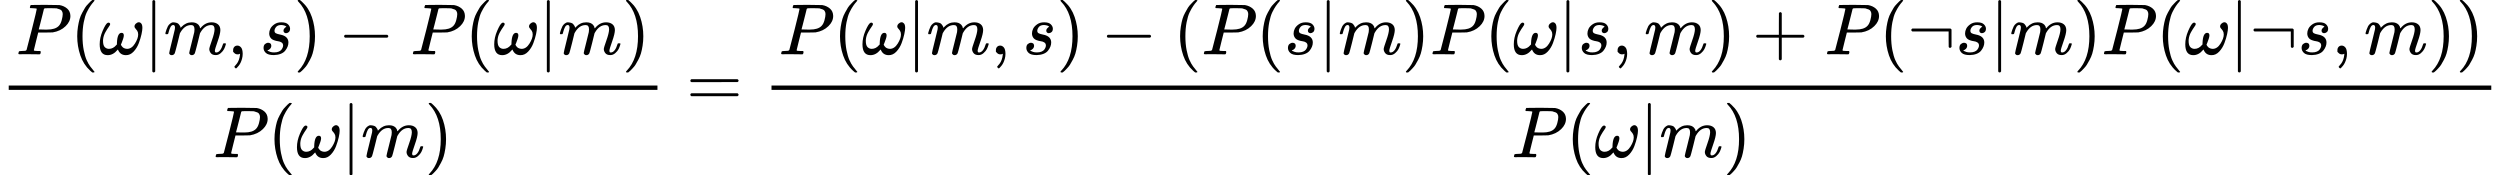
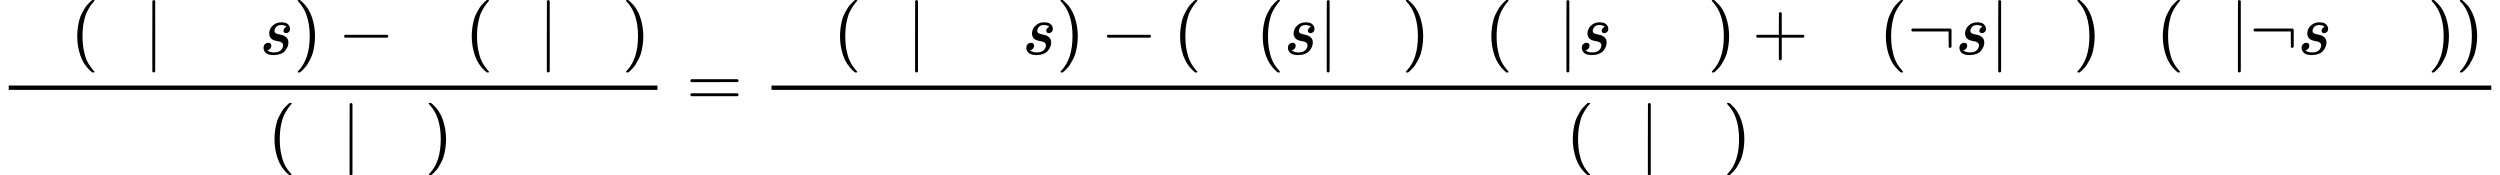
<svg xmlns="http://www.w3.org/2000/svg" xmlns:xlink="http://www.w3.org/1999/xlink" width="624.264px" height="43.800px" viewBox="0 -1460 34490.6 2420" aria-hidden="true">
  <defs>
-     <path id="MJX-103-TEX-I-1D443" d="M287 628Q287 635 230 637Q206 637 199 638T192 648Q192 649 194 659Q200 679 203 681T397 683Q587 682 600 680Q664 669 707 631T751 530Q751 453 685 389Q616 321 507 303Q500 302 402 301H307L277 182Q247 66 247 59Q247 55 248 54T255 50T272 48T305 46H336Q342 37 342 35Q342 19 335 5Q330 0 319 0Q316 0 282 1T182 2Q120 2 87 2T51 1Q33 1 33 11Q33 13 36 25Q40 41 44 43T67 46Q94 46 127 49Q141 52 146 61Q149 65 218 339T287 628ZM645 554Q645 567 643 575T634 597T609 619T560 635Q553 636 480 637Q463 637 445 637T416 636T404 636Q391 635 386 627Q384 621 367 550T332 412T314 344Q314 342 395 342H407H430Q542 342 590 392Q617 419 631 471T645 554Z" />
    <path id="MJX-103-TEX-N-28" d="M94 250Q94 319 104 381T127 488T164 576T202 643T244 695T277 729T302 750H315H319Q333 750 333 741Q333 738 316 720T275 667T226 581T184 443T167 250T184 58T225 -81T274 -167T316 -220T333 -241Q333 -250 318 -250H315H302L274 -226Q180 -141 137 -14T94 250Z" />
-     <path id="MJX-103-TEX-I-1D714" d="M495 384Q495 406 514 424T555 443Q574 443 589 425T604 364Q604 334 592 278T555 155T483 38T377 -11Q297 -11 267 66Q266 68 260 61Q201 -11 125 -11Q15 -11 15 139Q15 230 56 325T123 434Q135 441 147 436Q160 429 160 418Q160 406 140 379T94 306T62 208Q61 202 61 187Q61 124 85 100T143 76Q201 76 245 129L253 137V156Q258 297 317 297Q348 297 348 261Q348 243 338 213T318 158L308 135Q309 133 310 129T318 115T334 97T358 83T393 76Q456 76 501 148T546 274Q546 305 533 325T508 357T495 384Z" />
    <path id="MJX-103-TEX-N-7C" d="M139 -249H137Q125 -249 119 -235V251L120 737Q130 750 139 750Q152 750 159 735V-235Q151 -249 141 -249H139Z" />
-     <path id="MJX-103-TEX-I-1D45A" d="M21 287Q22 293 24 303T36 341T56 388T88 425T132 442T175 435T205 417T221 395T229 376L231 369Q231 367 232 367L243 378Q303 442 384 442Q401 442 415 440T441 433T460 423T475 411T485 398T493 385T497 373T500 364T502 357L510 367Q573 442 659 442Q713 442 746 415T780 336Q780 285 742 178T704 50Q705 36 709 31T724 26Q752 26 776 56T815 138Q818 149 821 151T837 153Q857 153 857 145Q857 144 853 130Q845 101 831 73T785 17T716 -10Q669 -10 648 17T627 73Q627 92 663 193T700 345Q700 404 656 404H651Q565 404 506 303L499 291L466 157Q433 26 428 16Q415 -11 385 -11Q372 -11 364 -4T353 8T350 18Q350 29 384 161L420 307Q423 322 423 345Q423 404 379 404H374Q288 404 229 303L222 291L189 157Q156 26 151 16Q138 -11 108 -11Q95 -11 87 -5T76 7T74 17Q74 30 112 181Q151 335 151 342Q154 357 154 369Q154 405 129 405Q107 405 92 377T69 316T57 280Q55 278 41 278H27Q21 284 21 287Z" />
-     <path id="MJX-103-TEX-N-2C" d="M78 35T78 60T94 103T137 121Q165 121 187 96T210 8Q210 -27 201 -60T180 -117T154 -158T130 -185T117 -194Q113 -194 104 -185T95 -172Q95 -168 106 -156T131 -126T157 -76T173 -3V9L172 8Q170 7 167 6T161 3T152 1T140 0Q113 0 96 17Z" />
    <path id="MJX-103-TEX-I-1D460" d="M131 289Q131 321 147 354T203 415T300 442Q362 442 390 415T419 355Q419 323 402 308T364 292Q351 292 340 300T328 326Q328 342 337 354T354 372T367 378Q368 378 368 379Q368 382 361 388T336 399T297 405Q249 405 227 379T204 326Q204 301 223 291T278 274T330 259Q396 230 396 163Q396 135 385 107T352 51T289 7T195 -10Q118 -10 86 19T53 87Q53 126 74 143T118 160Q133 160 146 151T160 120Q160 94 142 76T111 58Q109 57 108 57T107 55Q108 52 115 47T146 34T201 27Q237 27 263 38T301 66T318 97T323 122Q323 150 302 164T254 181T195 196T148 231Q131 256 131 289Z" />
    <path id="MJX-103-TEX-N-29" d="M60 749L64 750Q69 750 74 750H86L114 726Q208 641 251 514T294 250Q294 182 284 119T261 12T224 -76T186 -143T145 -194T113 -227T90 -246Q87 -249 86 -250H74Q66 -250 63 -250T58 -247T55 -238Q56 -237 66 -225Q221 -64 221 250T66 725Q56 737 55 738Q55 746 60 749Z" />
    <path id="MJX-103-TEX-N-2212" d="M84 237T84 250T98 270H679Q694 262 694 250T679 230H98Q84 237 84 250Z" />
    <path id="MJX-103-TEX-N-3D" d="M56 347Q56 360 70 367H707Q722 359 722 347Q722 336 708 328L390 327H72Q56 332 56 347ZM56 153Q56 168 72 173H708Q722 163 722 153Q722 140 707 133H70Q56 140 56 153Z" />
    <path id="MJX-103-TEX-N-2B" d="M56 237T56 250T70 270H369V420L370 570Q380 583 389 583Q402 583 409 568V270H707Q722 262 722 250T707 230H409V-68Q401 -82 391 -82H389H387Q375 -82 369 -68V230H70Q56 237 56 250Z" />
    <path id="MJX-103-TEX-N-AC" d="M56 323T56 336T70 356H596Q603 353 611 343V102Q598 89 591 89Q587 89 584 90T579 94T575 98T572 102L571 209V316H70Q56 323 56 336Z" />
  </defs>
  <g stroke="#000000" fill="#000000" stroke-width="0" transform="scale(1,-1)">
    <g data-mml-node="math">
      <g data-mml-node="mfrac">
        <g data-mml-node="mrow" transform="translate(220,710)">
          <g data-mml-node="mi">
            <use data-c="1D443" xlink:href="#MJX-103-TEX-I-1D443" />
          </g>
          <g data-mml-node="mo" transform="translate(751,0)">
            <use data-c="28" xlink:href="#MJX-103-TEX-N-28" />
          </g>
          <g data-mml-node="mi" transform="translate(1140,0)">
            <use data-c="1D714" xlink:href="#MJX-103-TEX-I-1D714" />
          </g>
          <g data-mml-node="TeXAtom" data-mjx-texclass="ORD" transform="translate(1762,0)">
            <g data-mml-node="mo" transform="translate(0 -0.5)">
              <use data-c="7C" xlink:href="#MJX-103-TEX-N-7C" />
            </g>
          </g>
          <g data-mml-node="mi" transform="translate(2040,0)">
            <use data-c="1D45A" xlink:href="#MJX-103-TEX-I-1D45A" />
          </g>
          <g data-mml-node="mo" transform="translate(2918,0)">
            <use data-c="2C" xlink:href="#MJX-103-TEX-N-2C" />
          </g>
          <g data-mml-node="mi" transform="translate(3362.7,0)">
            <use data-c="1D460" xlink:href="#MJX-103-TEX-I-1D460" />
          </g>
          <g data-mml-node="mo" transform="translate(3831.7,0)">
            <use data-c="29" xlink:href="#MJX-103-TEX-N-29" />
          </g>
          <g data-mml-node="mo" transform="translate(4442.9,0)">
            <use data-c="2212" xlink:href="#MJX-103-TEX-N-2212" />
          </g>
          <g data-mml-node="mi" transform="translate(5443.1,0)">
            <use data-c="1D443" xlink:href="#MJX-103-TEX-I-1D443" />
          </g>
          <g data-mml-node="mo" transform="translate(6194.1,0)">
            <use data-c="28" xlink:href="#MJX-103-TEX-N-28" />
          </g>
          <g data-mml-node="mi" transform="translate(6583.1,0)">
            <use data-c="1D714" xlink:href="#MJX-103-TEX-I-1D714" />
          </g>
          <g data-mml-node="TeXAtom" data-mjx-texclass="ORD" transform="translate(7205.1,0)">
            <g data-mml-node="mo" transform="translate(0 -0.5)">
              <use data-c="7C" xlink:href="#MJX-103-TEX-N-7C" />
            </g>
          </g>
          <g data-mml-node="mi" transform="translate(7483.1,0)">
            <use data-c="1D45A" xlink:href="#MJX-103-TEX-I-1D45A" />
          </g>
          <g data-mml-node="mo" transform="translate(8361.1,0)">
            <use data-c="29" xlink:href="#MJX-103-TEX-N-29" />
          </g>
        </g>
        <g data-mml-node="mrow" transform="translate(2941.6,-710)">
          <g data-mml-node="mi">
            <use data-c="1D443" xlink:href="#MJX-103-TEX-I-1D443" />
          </g>
          <g data-mml-node="mo" transform="translate(751,0)">
            <use data-c="28" xlink:href="#MJX-103-TEX-N-28" />
          </g>
          <g data-mml-node="mi" transform="translate(1140,0)">
            <use data-c="1D714" xlink:href="#MJX-103-TEX-I-1D714" />
          </g>
          <g data-mml-node="TeXAtom" data-mjx-texclass="ORD" transform="translate(1762,0)">
            <g data-mml-node="mo" transform="translate(0 -0.5)">
              <use data-c="7C" xlink:href="#MJX-103-TEX-N-7C" />
            </g>
          </g>
          <g data-mml-node="mi" transform="translate(2040,0)">
            <use data-c="1D45A" xlink:href="#MJX-103-TEX-I-1D45A" />
          </g>
          <g data-mml-node="mo" transform="translate(2918,0)">
            <use data-c="29" xlink:href="#MJX-103-TEX-N-29" />
          </g>
        </g>
        <rect width="8950.1" height="60" x="120" y="220" />
      </g>
      <g data-mml-node="mo" transform="translate(9467.9,0)">
        <use data-c="3D" xlink:href="#MJX-103-TEX-N-3D" />
      </g>
      <g data-mml-node="mfrac" transform="translate(10523.7,0)">
        <g data-mml-node="mrow" transform="translate(220,710)">
          <g data-mml-node="mi">
            <use data-c="1D443" xlink:href="#MJX-103-TEX-I-1D443" />
          </g>
          <g data-mml-node="mo" transform="translate(751,0)">
            <use data-c="28" xlink:href="#MJX-103-TEX-N-28" />
          </g>
          <g data-mml-node="mi" transform="translate(1140,0)">
            <use data-c="1D714" xlink:href="#MJX-103-TEX-I-1D714" />
          </g>
          <g data-mml-node="TeXAtom" data-mjx-texclass="ORD" transform="translate(1762,0)">
            <g data-mml-node="mo" transform="translate(0 -0.5)">
              <use data-c="7C" xlink:href="#MJX-103-TEX-N-7C" />
            </g>
          </g>
          <g data-mml-node="mi" transform="translate(2040,0)">
            <use data-c="1D45A" xlink:href="#MJX-103-TEX-I-1D45A" />
          </g>
          <g data-mml-node="mo" transform="translate(2918,0)">
            <use data-c="2C" xlink:href="#MJX-103-TEX-N-2C" />
          </g>
          <g data-mml-node="mi" transform="translate(3362.7,0)">
            <use data-c="1D460" xlink:href="#MJX-103-TEX-I-1D460" />
          </g>
          <g data-mml-node="mo" transform="translate(3831.7,0)">
            <use data-c="29" xlink:href="#MJX-103-TEX-N-29" />
          </g>
          <g data-mml-node="mo" transform="translate(4442.9,0)">
            <use data-c="2212" xlink:href="#MJX-103-TEX-N-2212" />
          </g>
          <g data-mml-node="mrow" transform="translate(5443.1,0)">
            <g data-mml-node="mo">
              <use data-c="28" xlink:href="#MJX-103-TEX-N-28" />
            </g>
            <g data-mml-node="mi" transform="translate(389,0)">
              <use data-c="1D443" xlink:href="#MJX-103-TEX-I-1D443" />
            </g>
            <g data-mml-node="mo" transform="translate(1140,0)">
              <use data-c="28" xlink:href="#MJX-103-TEX-N-28" />
            </g>
            <g data-mml-node="mi" transform="translate(1529,0)">
              <use data-c="1D460" xlink:href="#MJX-103-TEX-I-1D460" />
            </g>
            <g data-mml-node="TeXAtom" data-mjx-texclass="ORD" transform="translate(1998,0)">
              <g data-mml-node="mo" transform="translate(0 -0.5)">
                <use data-c="7C" xlink:href="#MJX-103-TEX-N-7C" />
              </g>
            </g>
            <g data-mml-node="mi" transform="translate(2276,0)">
              <use data-c="1D45A" xlink:href="#MJX-103-TEX-I-1D45A" />
            </g>
            <g data-mml-node="mo" transform="translate(3154,0)">
              <use data-c="29" xlink:href="#MJX-103-TEX-N-29" />
            </g>
            <g data-mml-node="mi" transform="translate(3543,0)">
              <use data-c="1D443" xlink:href="#MJX-103-TEX-I-1D443" />
            </g>
            <g data-mml-node="mo" transform="translate(4294,0)">
              <use data-c="28" xlink:href="#MJX-103-TEX-N-28" />
            </g>
            <g data-mml-node="mi" transform="translate(4683,0)">
              <use data-c="1D714" xlink:href="#MJX-103-TEX-I-1D714" />
            </g>
            <g data-mml-node="TeXAtom" data-mjx-texclass="ORD" transform="translate(5305,0)">
              <g data-mml-node="mo" transform="translate(0 -0.5)">
                <use data-c="7C" xlink:href="#MJX-103-TEX-N-7C" />
              </g>
            </g>
            <g data-mml-node="mi" transform="translate(5583,0)">
              <use data-c="1D460" xlink:href="#MJX-103-TEX-I-1D460" />
            </g>
            <g data-mml-node="mo" transform="translate(6052,0)">
              <use data-c="2C" xlink:href="#MJX-103-TEX-N-2C" />
            </g>
            <g data-mml-node="mi" transform="translate(6496.7,0)">
              <use data-c="1D45A" xlink:href="#MJX-103-TEX-I-1D45A" />
            </g>
            <g data-mml-node="mo" transform="translate(7374.7,0)">
              <use data-c="29" xlink:href="#MJX-103-TEX-N-29" />
            </g>
            <g data-mml-node="mo" transform="translate(7985.9,0)">
              <use data-c="2B" xlink:href="#MJX-103-TEX-N-2B" />
            </g>
            <g data-mml-node="mi" transform="translate(8986.1,0)">
              <use data-c="1D443" xlink:href="#MJX-103-TEX-I-1D443" />
            </g>
            <g data-mml-node="mo" transform="translate(9737.1,0)">
              <use data-c="28" xlink:href="#MJX-103-TEX-N-28" />
            </g>
            <g data-mml-node="TeXAtom" data-mjx-texclass="ORD" transform="translate(10126.1,0)">
              <g data-mml-node="mo">
                <use data-c="AC" xlink:href="#MJX-103-TEX-N-AC" />
              </g>
            </g>
            <g data-mml-node="mi" transform="translate(10793.1,0)">
              <use data-c="1D460" xlink:href="#MJX-103-TEX-I-1D460" />
            </g>
            <g data-mml-node="TeXAtom" data-mjx-texclass="ORD" transform="translate(11262.1,0)">
              <g data-mml-node="mo" transform="translate(0 -0.5)">
                <use data-c="7C" xlink:href="#MJX-103-TEX-N-7C" />
              </g>
            </g>
            <g data-mml-node="mi" transform="translate(11540.1,0)">
              <use data-c="1D45A" xlink:href="#MJX-103-TEX-I-1D45A" />
            </g>
            <g data-mml-node="mo" transform="translate(12418.1,0)">
              <use data-c="29" xlink:href="#MJX-103-TEX-N-29" />
            </g>
            <g data-mml-node="mi" transform="translate(12807.1,0)">
              <use data-c="1D443" xlink:href="#MJX-103-TEX-I-1D443" />
            </g>
            <g data-mml-node="mo" transform="translate(13558.1,0)">
              <use data-c="28" xlink:href="#MJX-103-TEX-N-28" />
            </g>
            <g data-mml-node="mi" transform="translate(13947.1,0)">
              <use data-c="1D714" xlink:href="#MJX-103-TEX-I-1D714" />
            </g>
            <g data-mml-node="TeXAtom" data-mjx-texclass="ORD" transform="translate(14569.1,0)">
              <g data-mml-node="mo" transform="translate(0 -0.5)">
                <use data-c="7C" xlink:href="#MJX-103-TEX-N-7C" />
              </g>
            </g>
            <g data-mml-node="TeXAtom" data-mjx-texclass="ORD" transform="translate(14847.1,0)">
              <g data-mml-node="mo">
                <use data-c="AC" xlink:href="#MJX-103-TEX-N-AC" />
              </g>
            </g>
            <g data-mml-node="mi" transform="translate(15514.1,0)">
              <use data-c="1D460" xlink:href="#MJX-103-TEX-I-1D460" />
            </g>
            <g data-mml-node="mo" transform="translate(15983.1,0)">
              <use data-c="2C" xlink:href="#MJX-103-TEX-N-2C" />
            </g>
            <g data-mml-node="mi" transform="translate(16427.8,0)">
              <use data-c="1D45A" xlink:href="#MJX-103-TEX-I-1D45A" />
            </g>
            <g data-mml-node="mo" transform="translate(17305.8,0)">
              <use data-c="29" xlink:href="#MJX-103-TEX-N-29" />
            </g>
            <g data-mml-node="mo" transform="translate(17694.8,0)">
              <use data-c="29" xlink:href="#MJX-103-TEX-N-29" />
            </g>
          </g>
        </g>
        <g data-mml-node="mrow" transform="translate(10329.9,-710)">
          <g data-mml-node="mi">
            <use data-c="1D443" xlink:href="#MJX-103-TEX-I-1D443" />
          </g>
          <g data-mml-node="mo" transform="translate(751,0)">
            <use data-c="28" xlink:href="#MJX-103-TEX-N-28" />
          </g>
          <g data-mml-node="mi" transform="translate(1140,0)">
            <use data-c="1D714" xlink:href="#MJX-103-TEX-I-1D714" />
          </g>
          <g data-mml-node="TeXAtom" data-mjx-texclass="ORD" transform="translate(1762,0)">
            <g data-mml-node="mo" transform="translate(0 -0.5)">
              <use data-c="7C" xlink:href="#MJX-103-TEX-N-7C" />
            </g>
          </g>
          <g data-mml-node="mi" transform="translate(2040,0)">
            <use data-c="1D45A" xlink:href="#MJX-103-TEX-I-1D45A" />
          </g>
          <g data-mml-node="mo" transform="translate(2918,0)">
            <use data-c="29" xlink:href="#MJX-103-TEX-N-29" />
          </g>
        </g>
        <rect width="23726.9" height="60" x="120" y="220" />
      </g>
    </g>
  </g>
</svg>